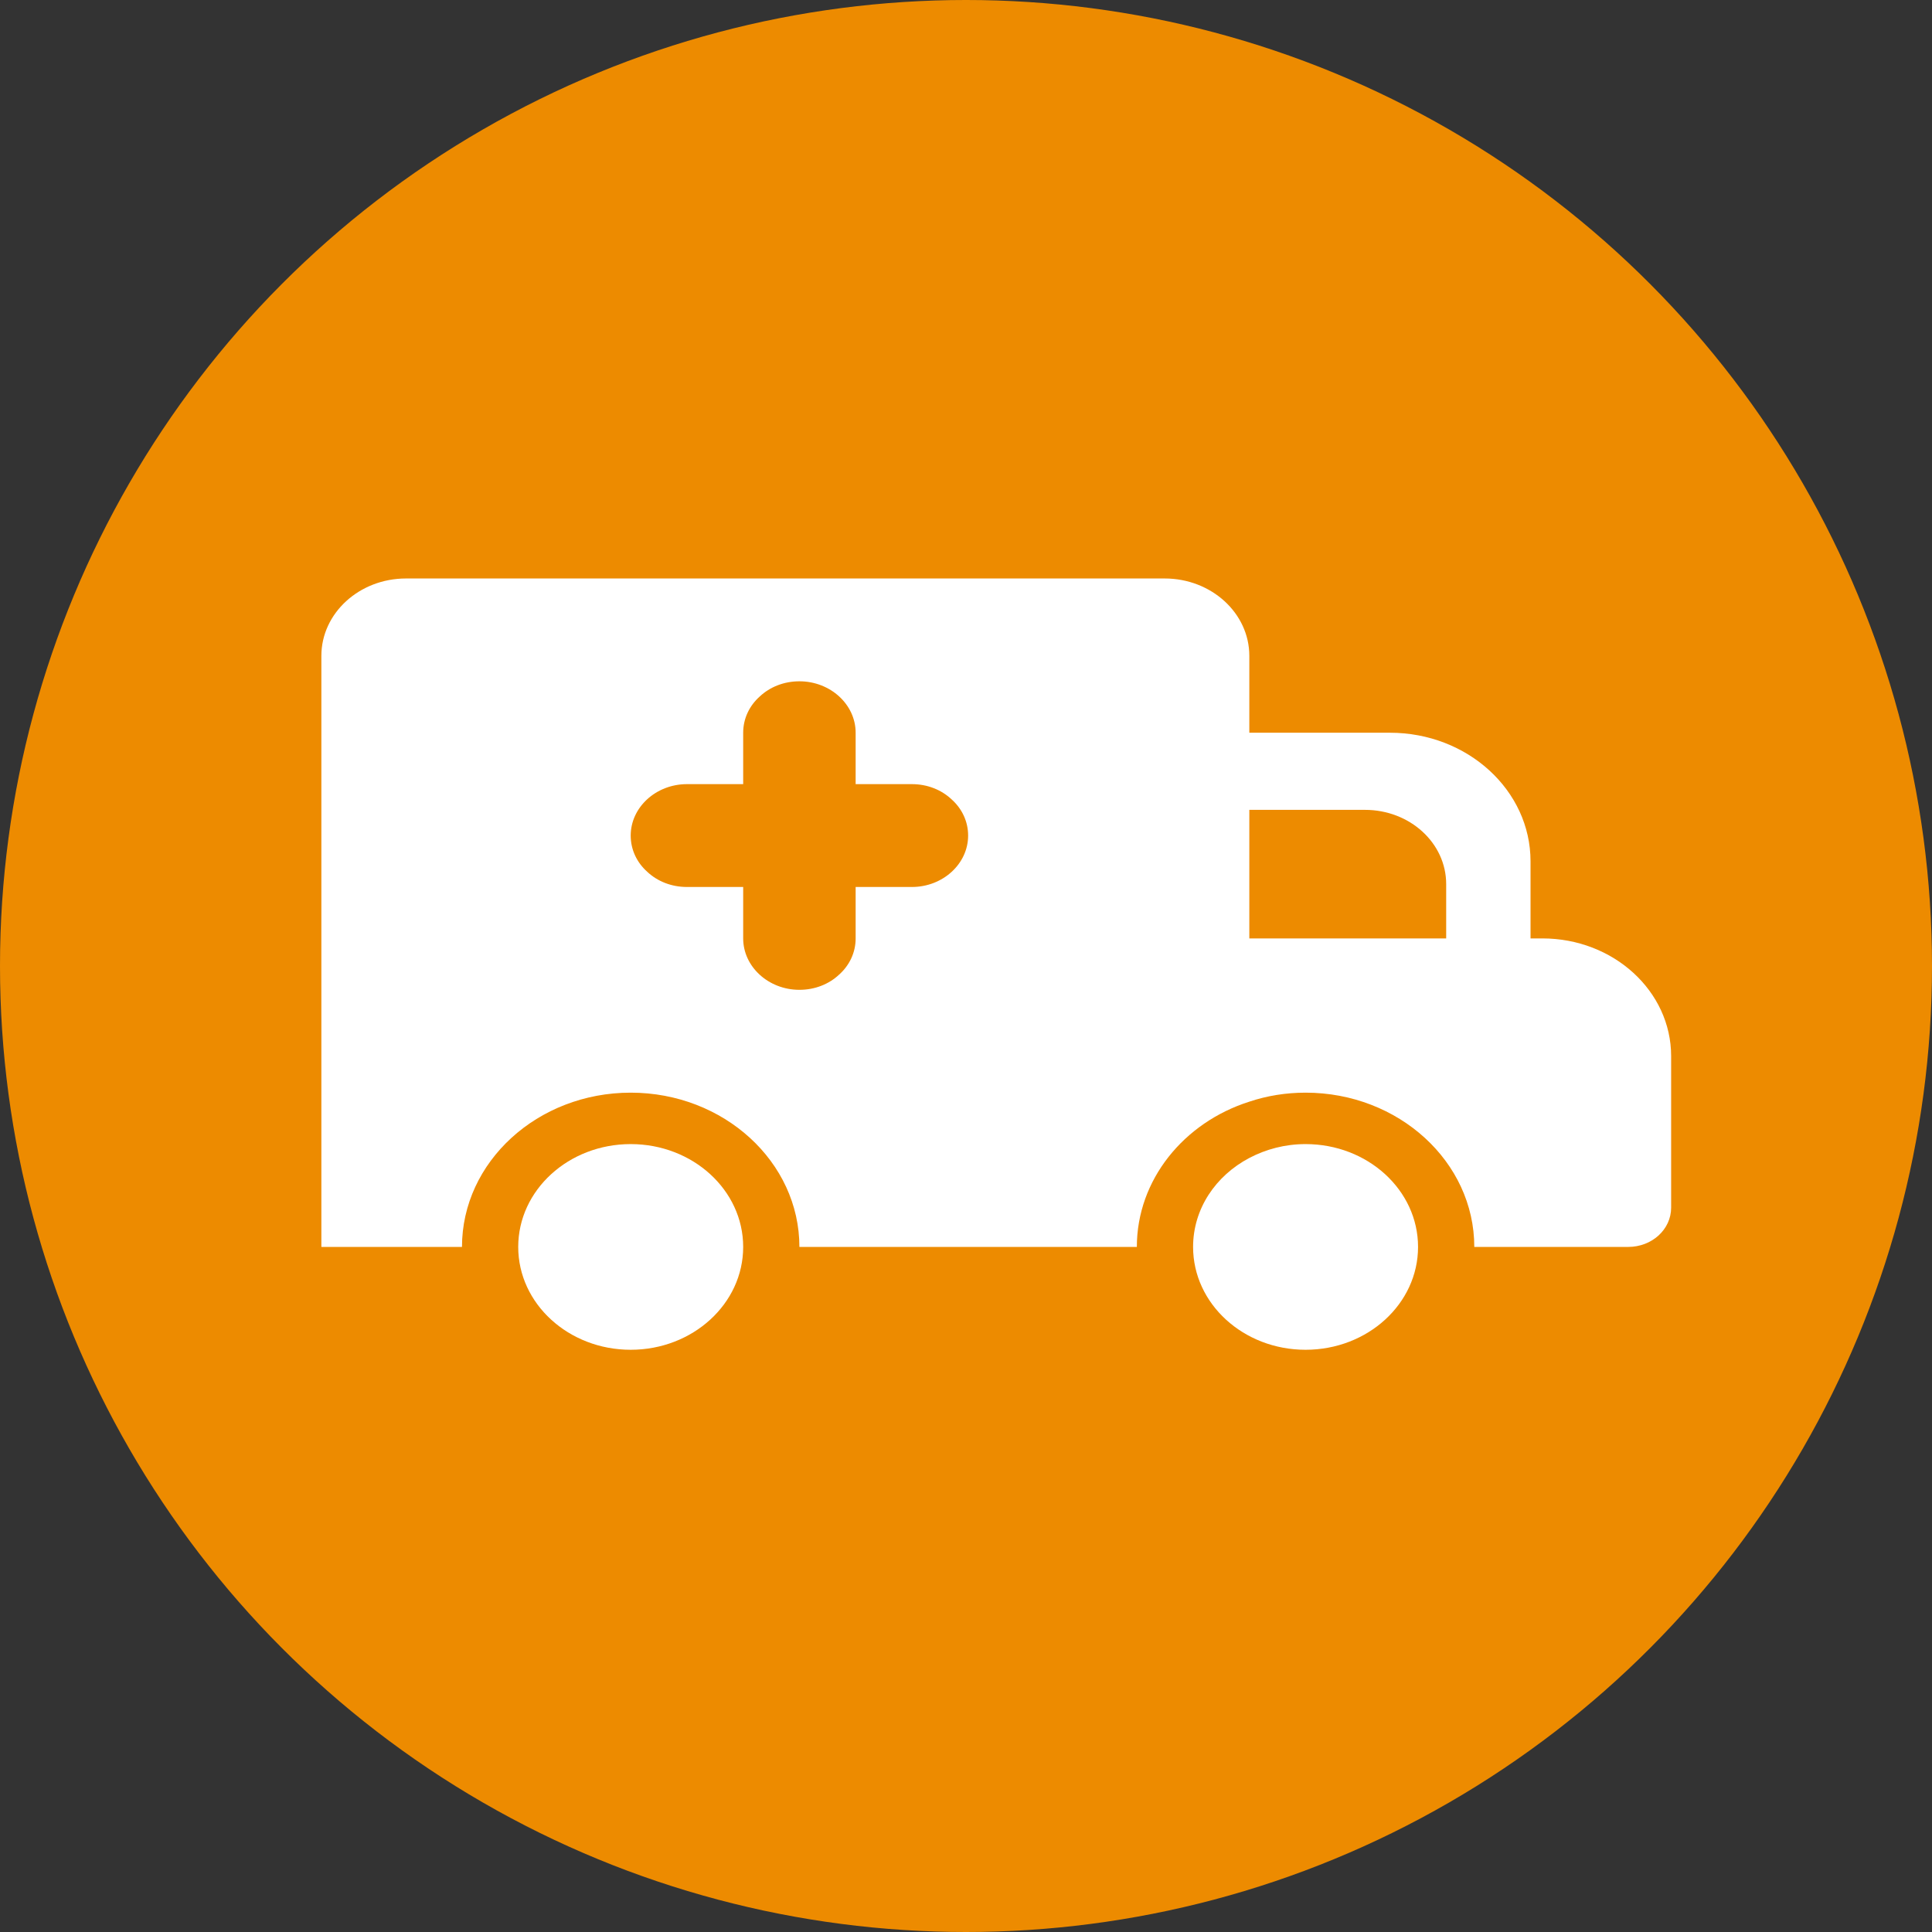
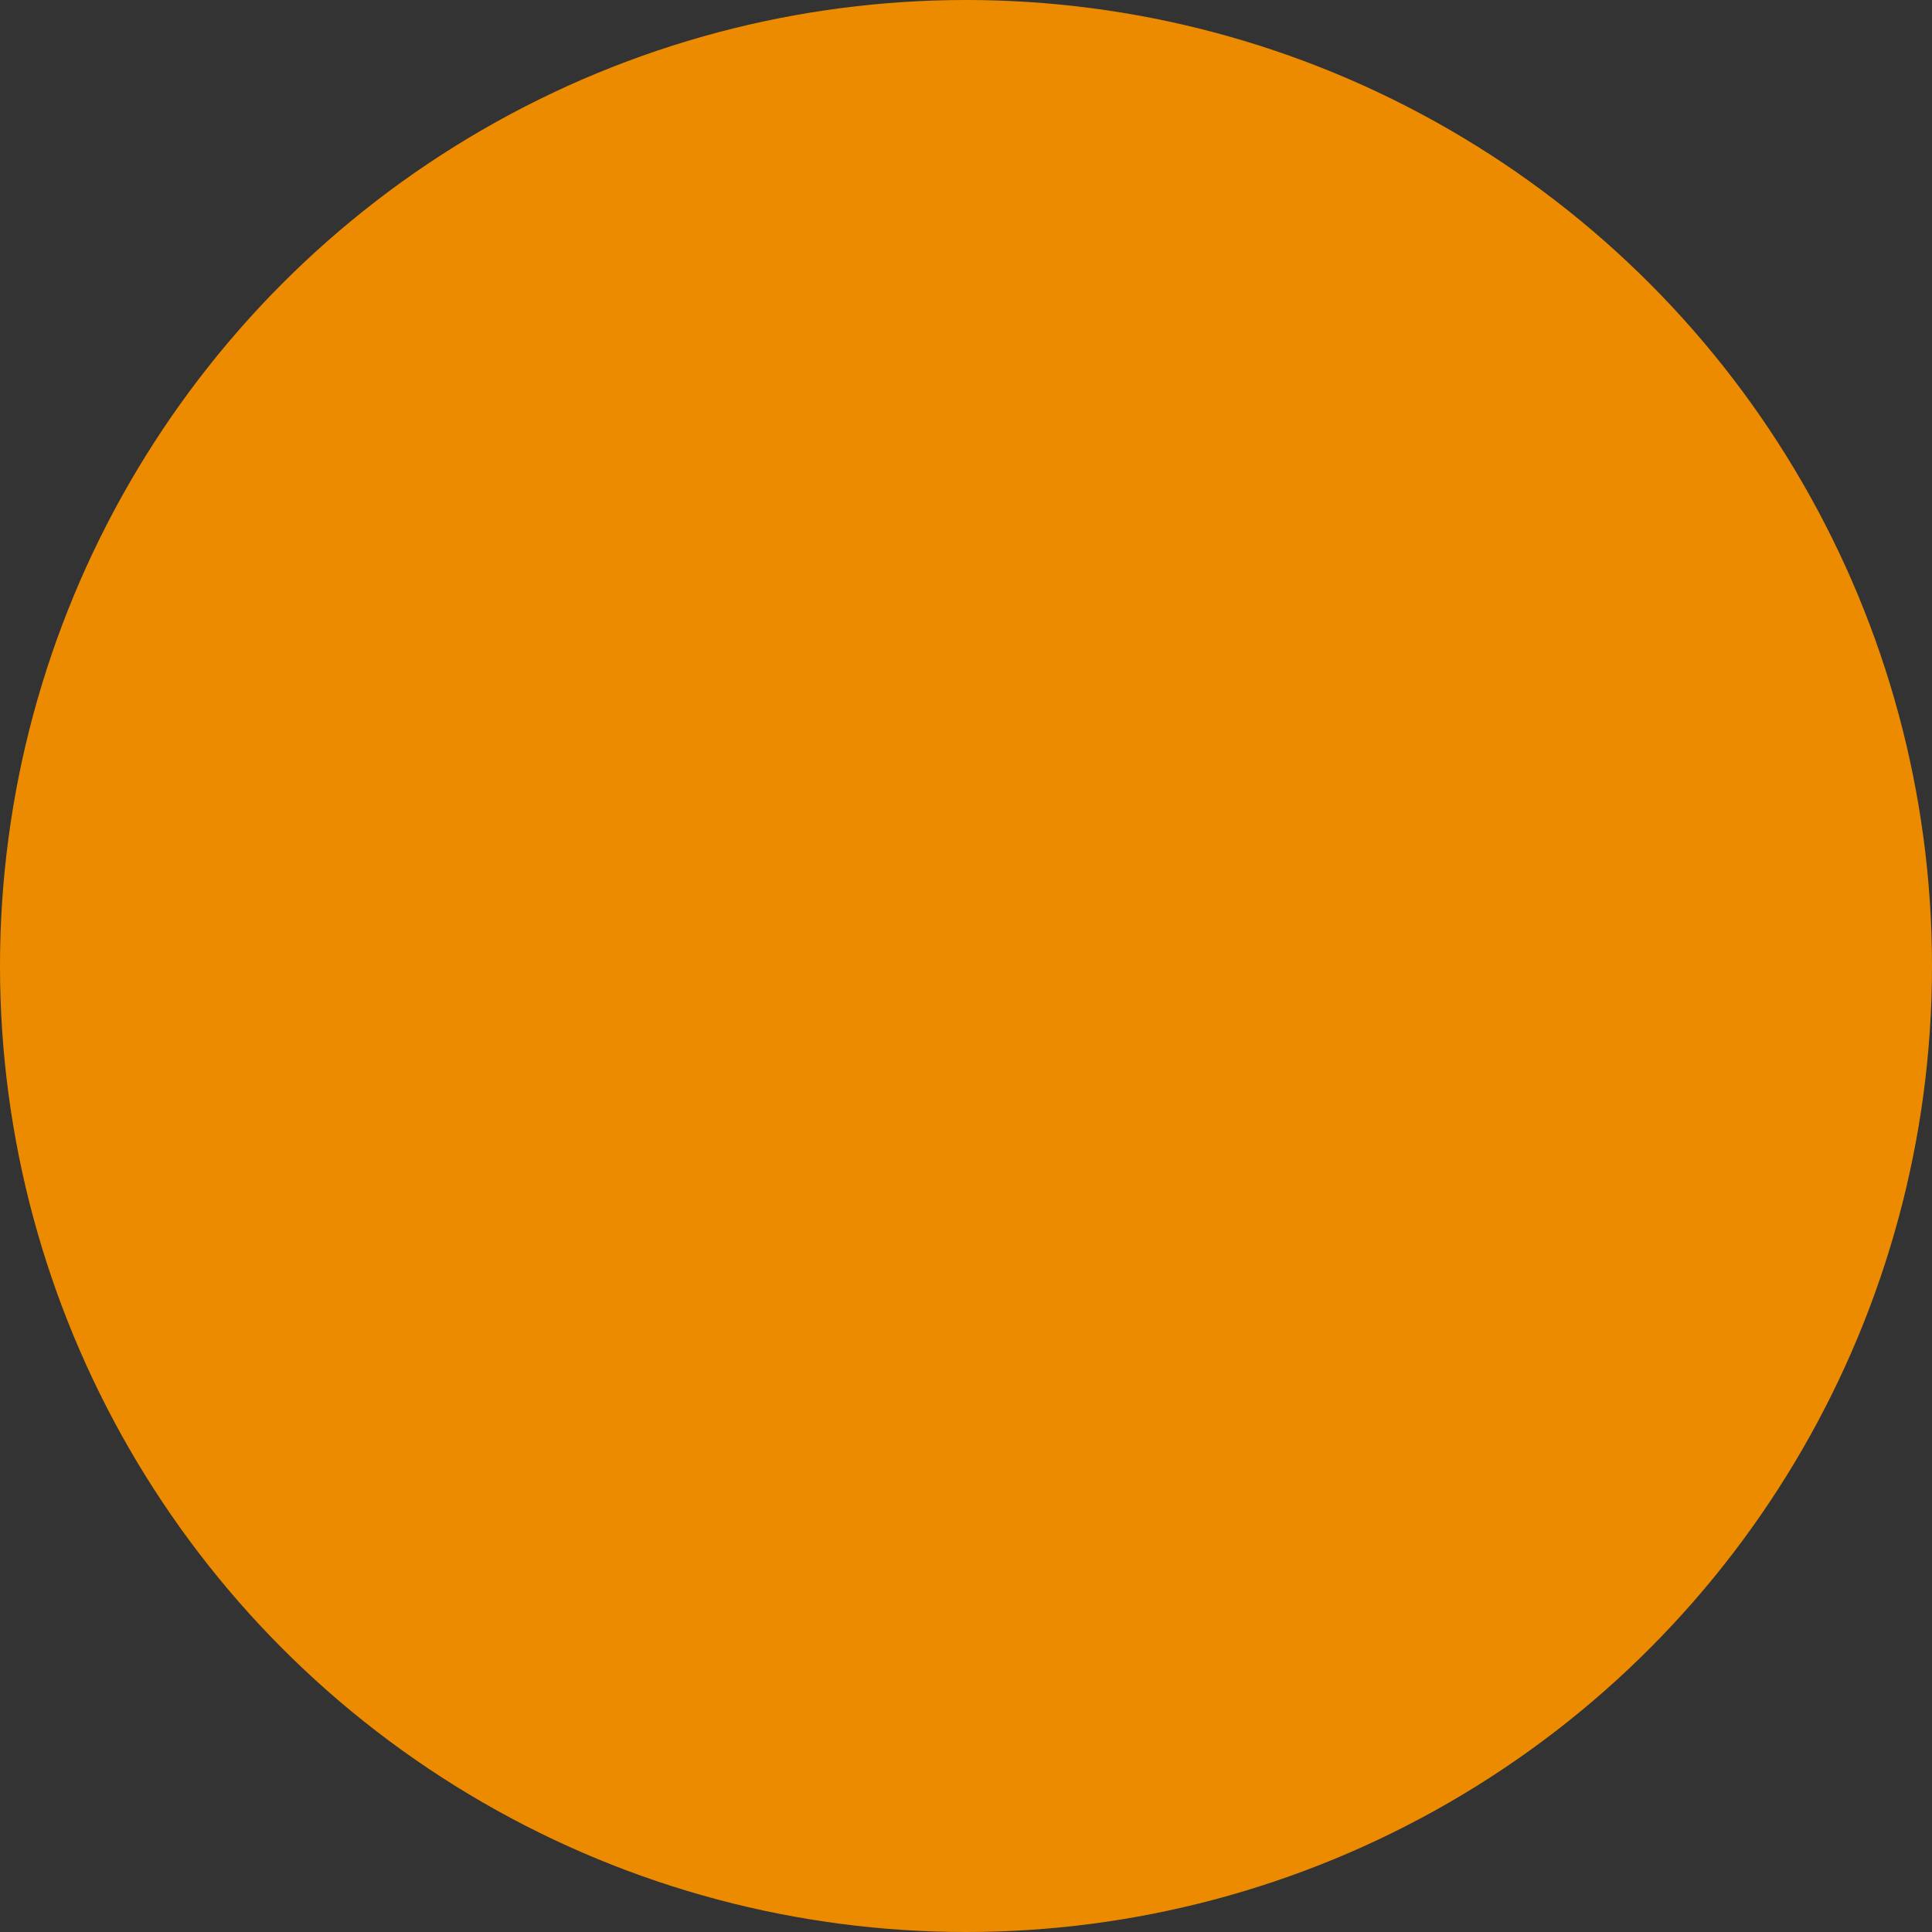
<svg xmlns="http://www.w3.org/2000/svg" width="100" height="100" viewBox="0 0 100 100" fill="none">
  <rect x="0" y="0" width="100" height="100" fill="#333333" stroke="none" />
  <circle cx="50" cy="50" r="50" fill="#ED8B00" />
  <g clip-path="url(#clip0_210_1672)">
-     <path fill-rule="evenodd" clip-rule="evenodd" d="M79.832 48.572H79.22V44.58C79.22 40.907 75.96 37.926 71.943 37.926H64.665V33.947C64.665 31.738 62.7 29.942 60.284 29.942H21.015C18.599 29.942 16.634 31.738 16.634 33.947V64.541H23.912C23.912 60.136 27.827 56.556 32.645 56.556C37.462 56.556 41.377 60.136 41.377 64.541H58.843C58.843 61.067 61.274 58.1 64.665 57.022C65.582 56.716 66.558 56.556 67.576 56.556C72.394 56.556 76.309 60.136 76.309 64.541H84.271C85.508 64.541 86.498 63.636 86.498 62.505V54.667C86.498 51.3 83.514 48.572 79.832 48.572ZM70.647 41.918C72.976 41.918 74.854 43.635 74.854 45.764V48.572H64.665V41.918H70.647ZM47.2 45.91H44.288V48.572C44.288 49.304 43.968 49.969 43.43 50.448C42.906 50.941 42.178 51.233 41.377 51.233C39.776 51.233 38.467 50.036 38.467 48.572V45.91H35.556C34.755 45.91 34.027 45.618 33.503 45.125C32.965 44.646 32.645 43.981 32.645 43.249C32.645 41.785 33.955 40.587 35.556 40.587H38.467V37.926C38.467 37.194 38.787 36.529 39.325 36.05C39.849 35.557 40.577 35.264 41.377 35.264C42.978 35.264 44.288 36.462 44.288 37.926V40.587H47.2C48 40.587 48.728 40.88 49.252 41.373C49.79 41.852 50.11 42.517 50.11 43.249C50.11 44.713 48.8 45.91 47.2 45.91Z" fill="white" />
+     <path fill-rule="evenodd" clip-rule="evenodd" d="M79.832 48.572H79.22V44.58C79.22 40.907 75.96 37.926 71.943 37.926H64.665V33.947C64.665 31.738 62.7 29.942 60.284 29.942H21.015C18.599 29.942 16.634 31.738 16.634 33.947V64.541H23.912C23.912 60.136 27.827 56.556 32.645 56.556C37.462 56.556 41.377 60.136 41.377 64.541H58.843C58.843 61.067 61.274 58.1 64.665 57.022C65.582 56.716 66.558 56.556 67.576 56.556C72.394 56.556 76.309 60.136 76.309 64.541H84.271C85.508 64.541 86.498 63.636 86.498 62.505V54.667C86.498 51.3 83.514 48.572 79.832 48.572ZM70.647 41.918C72.976 41.918 74.854 43.635 74.854 45.764V48.572H64.665V41.918H70.647ZM47.2 45.91H44.288V48.572C44.288 49.304 43.968 49.969 43.43 50.448C42.906 50.941 42.178 51.233 41.377 51.233V45.91H35.556C34.755 45.91 34.027 45.618 33.503 45.125C32.965 44.646 32.645 43.981 32.645 43.249C32.645 41.785 33.955 40.587 35.556 40.587H38.467V37.926C38.467 37.194 38.787 36.529 39.325 36.05C39.849 35.557 40.577 35.264 41.377 35.264C42.978 35.264 44.288 36.462 44.288 37.926V40.587H47.2C48 40.587 48.728 40.88 49.252 41.373C49.79 41.852 50.11 42.517 50.11 43.249C50.11 44.713 48.8 45.91 47.2 45.91Z" fill="white" />
    <path d="M32.645 69.864C35.86 69.864 38.467 67.48 38.467 64.541C38.467 61.601 35.86 59.218 32.645 59.218C29.429 59.218 26.823 61.601 26.823 64.541C26.823 67.48 29.429 69.864 32.645 69.864Z" fill="white" />
    <path fill-rule="evenodd" clip-rule="evenodd" d="M67.576 59.218C66.514 59.218 65.524 59.484 64.665 59.936C62.919 60.855 61.754 62.571 61.754 64.541C61.754 67.481 64.36 69.864 67.576 69.864C70.793 69.864 73.398 67.481 73.398 64.541C73.398 61.6 70.793 59.218 67.576 59.218Z" fill="white" />
  </g>
  <defs>
    <clipPath id="clip0_210_1672">
-       <rect width="69.864" height="39.922" fill="white" transform="translate(16.634 29.942)" />
-     </clipPath>
+       </clipPath>
  </defs>
</svg>